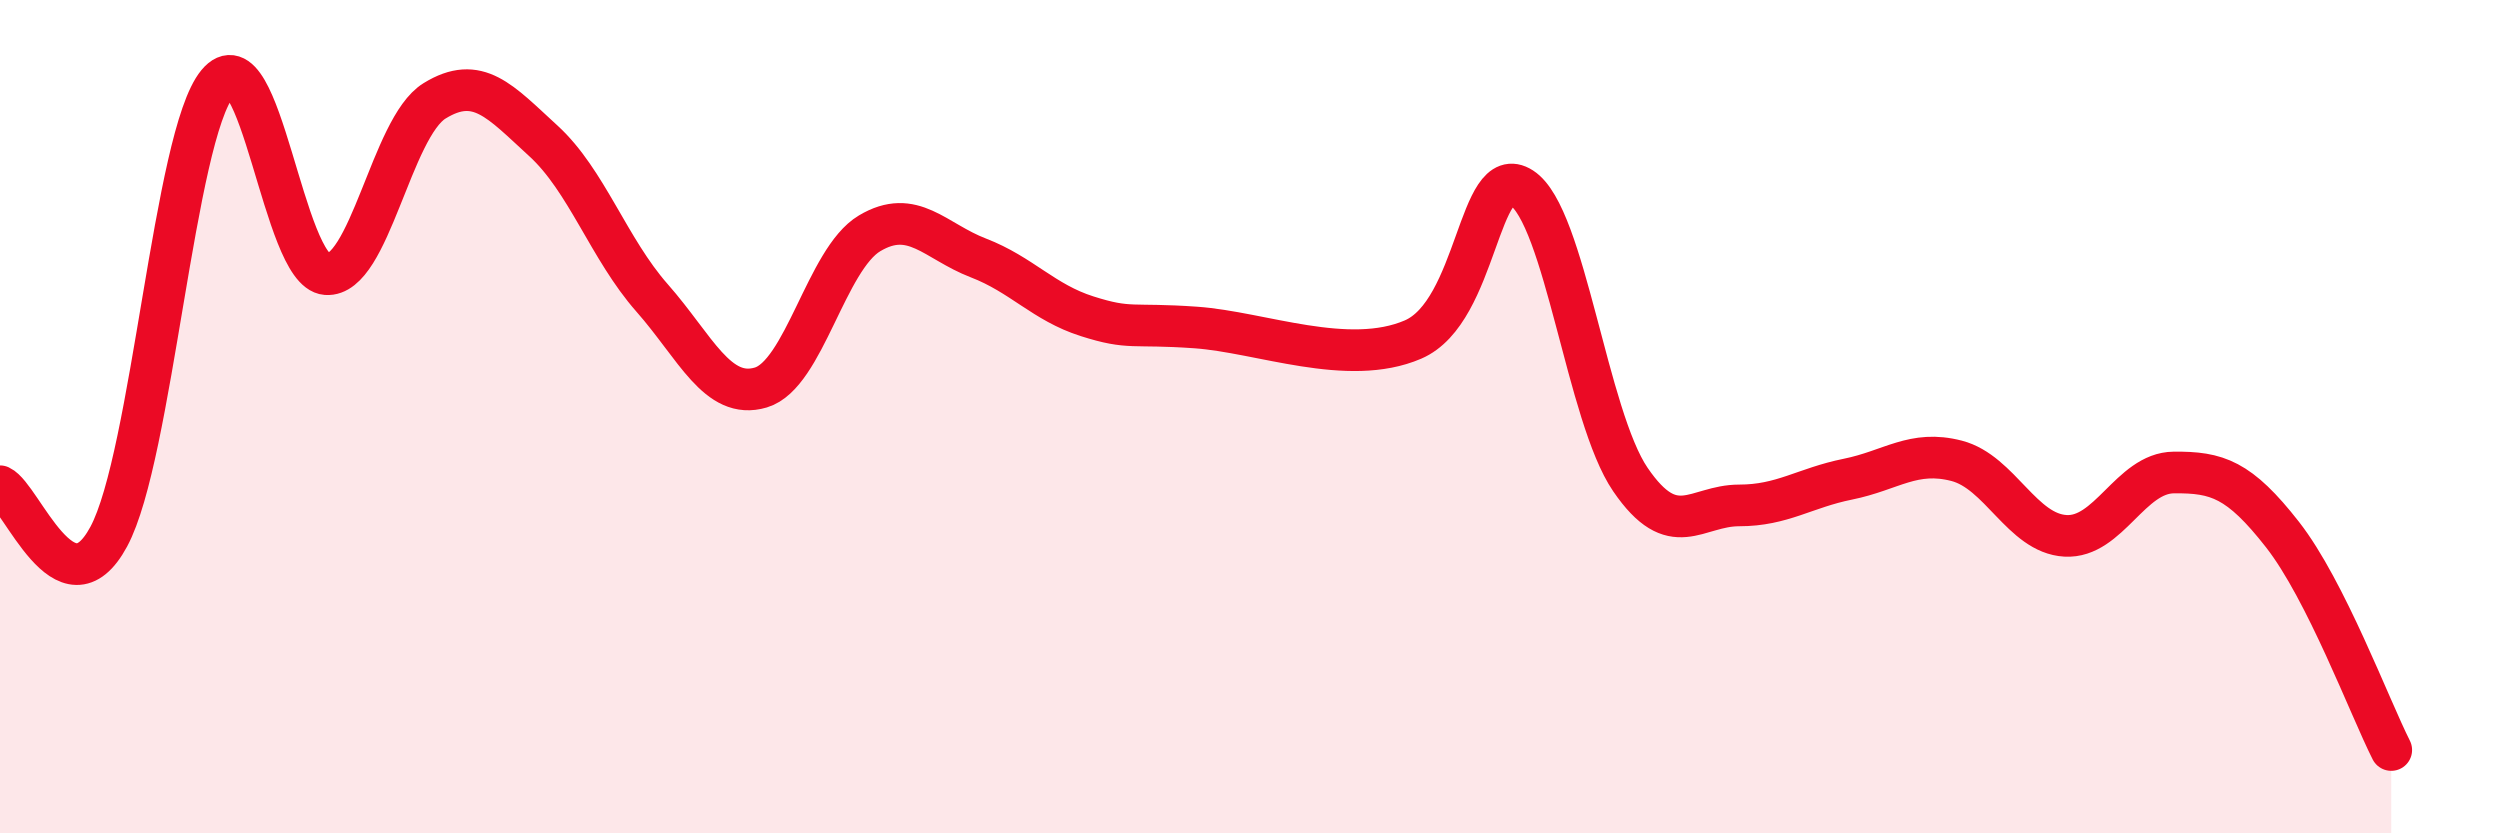
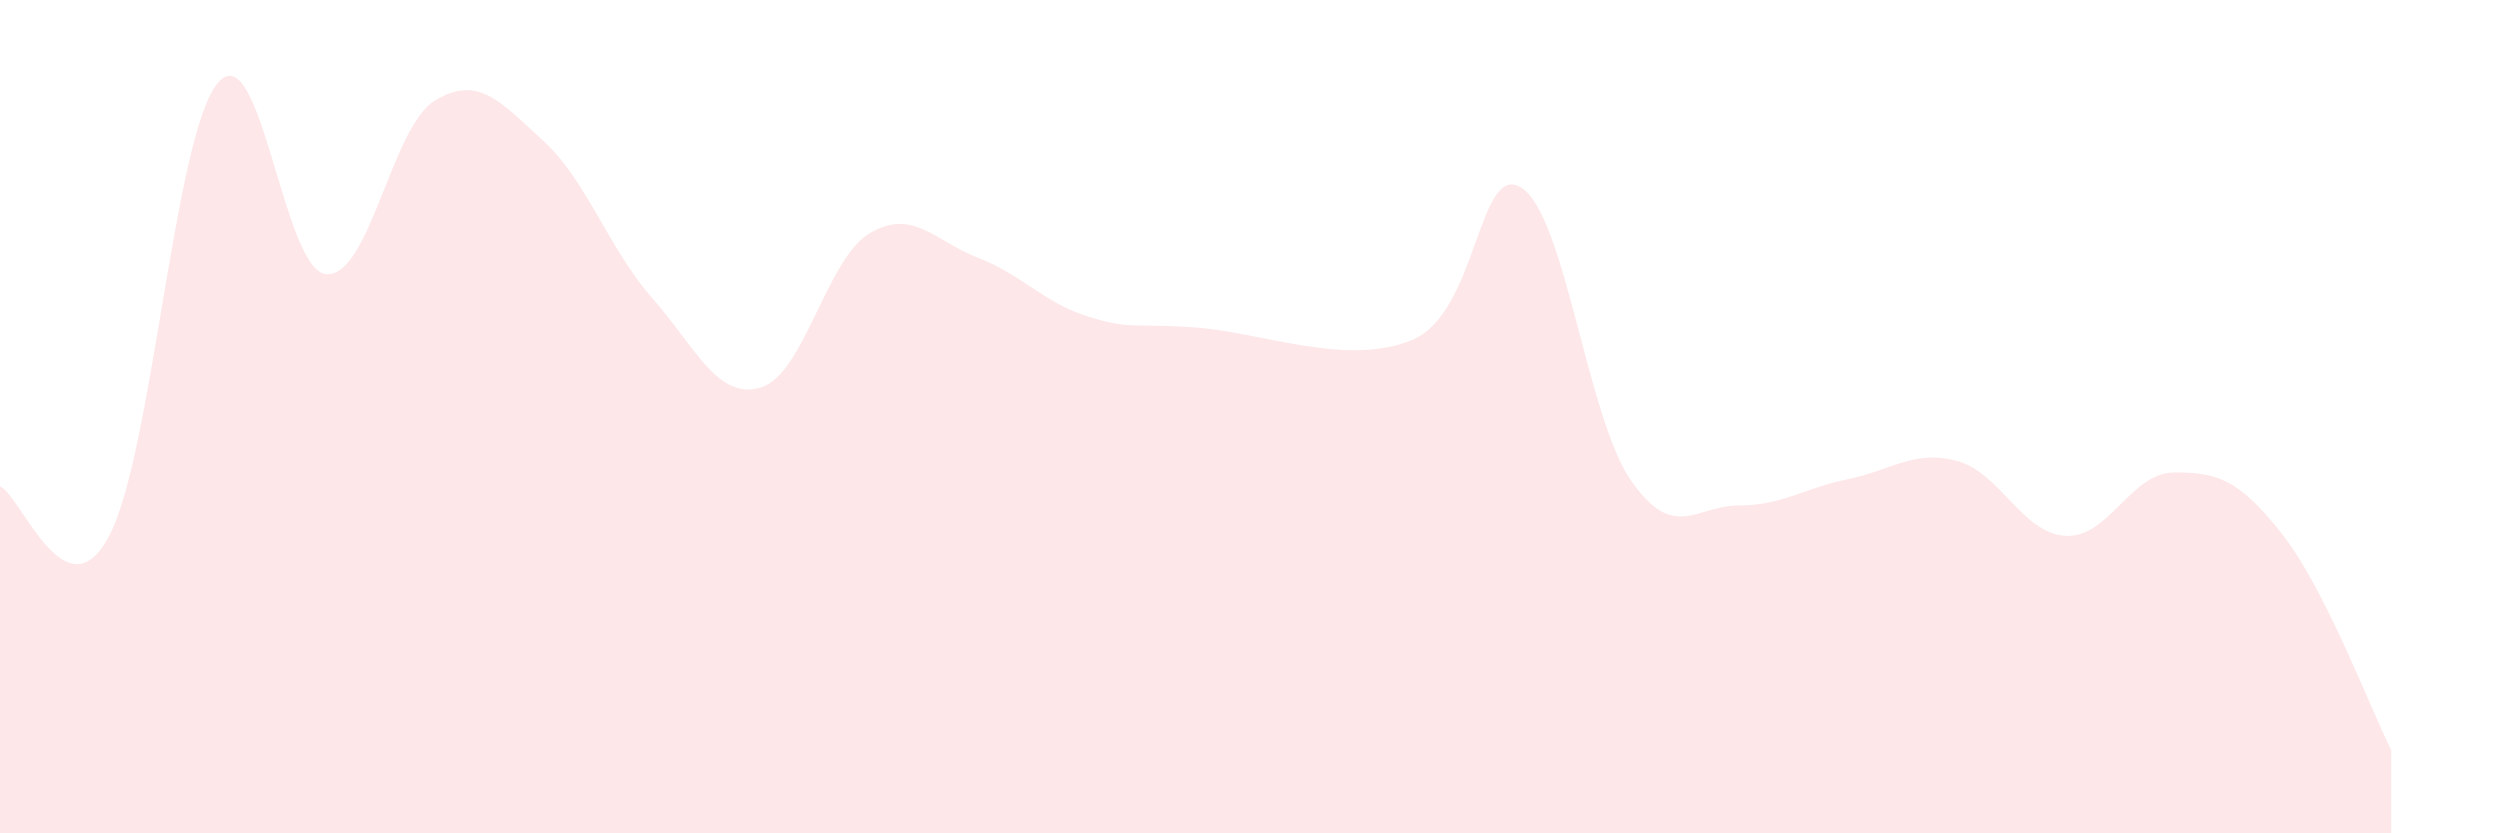
<svg xmlns="http://www.w3.org/2000/svg" width="60" height="20" viewBox="0 0 60 20">
  <path d="M 0,11.67 C 0.52,11.91 1.57,14.81 2.61,12.88 C 3.65,10.95 4.18,3.26 5.22,2 C 6.26,0.74 6.79,6.5 7.83,6.58 C 8.87,6.66 9.39,3.06 10.43,2.42 C 11.47,1.78 12,2.43 13.04,3.38 C 14.08,4.33 14.61,5.97 15.65,7.15 C 16.69,8.33 17.22,9.61 18.26,9.3 C 19.3,8.99 19.83,6.22 20.87,5.6 C 21.91,4.98 22.44,5.79 23.48,6.19 C 24.52,6.59 25.05,7.26 26.09,7.59 C 27.13,7.92 27.14,7.75 28.7,7.86 C 30.26,7.97 32.35,8.82 33.91,8.15 C 35.47,7.48 35.48,3.84 36.52,4.51 C 37.56,5.18 38.09,9.99 39.13,11.51 C 40.17,13.03 40.7,12.13 41.74,12.13 C 42.78,12.13 43.31,11.71 44.35,11.5 C 45.39,11.29 45.92,10.79 46.96,11.06 C 48,11.33 48.53,12.8 49.57,12.86 C 50.61,12.92 51.13,11.35 52.17,11.34 C 53.21,11.33 53.74,11.5 54.78,12.83 C 55.82,14.16 56.87,16.97 57.39,18L57.39 20L0 20Z" fill="#EB0A25" opacity="0.1" stroke-linecap="round" stroke-linejoin="round" />
-   <path d="M 0,11.67 C 0.52,11.91 1.57,14.81 2.61,12.88 C 3.65,10.95 4.18,3.26 5.22,2 C 6.26,0.74 6.79,6.5 7.83,6.58 C 8.87,6.66 9.39,3.06 10.43,2.42 C 11.47,1.78 12,2.43 13.04,3.38 C 14.08,4.33 14.61,5.97 15.65,7.15 C 16.69,8.33 17.22,9.61 18.26,9.3 C 19.3,8.99 19.83,6.22 20.87,5.6 C 21.91,4.98 22.44,5.79 23.48,6.19 C 24.52,6.59 25.05,7.26 26.09,7.59 C 27.13,7.92 27.14,7.75 28.7,7.86 C 30.26,7.97 32.35,8.82 33.91,8.15 C 35.47,7.48 35.48,3.84 36.52,4.51 C 37.56,5.18 38.09,9.99 39.13,11.51 C 40.17,13.03 40.7,12.13 41.74,12.13 C 42.78,12.13 43.31,11.71 44.35,11.5 C 45.39,11.29 45.92,10.79 46.96,11.06 C 48,11.33 48.53,12.8 49.57,12.86 C 50.61,12.92 51.13,11.35 52.17,11.34 C 53.21,11.33 53.74,11.5 54.78,12.83 C 55.82,14.16 56.87,16.97 57.39,18" stroke="#EB0A25" stroke-width="1" fill="none" stroke-linecap="round" stroke-linejoin="round" />
</svg>